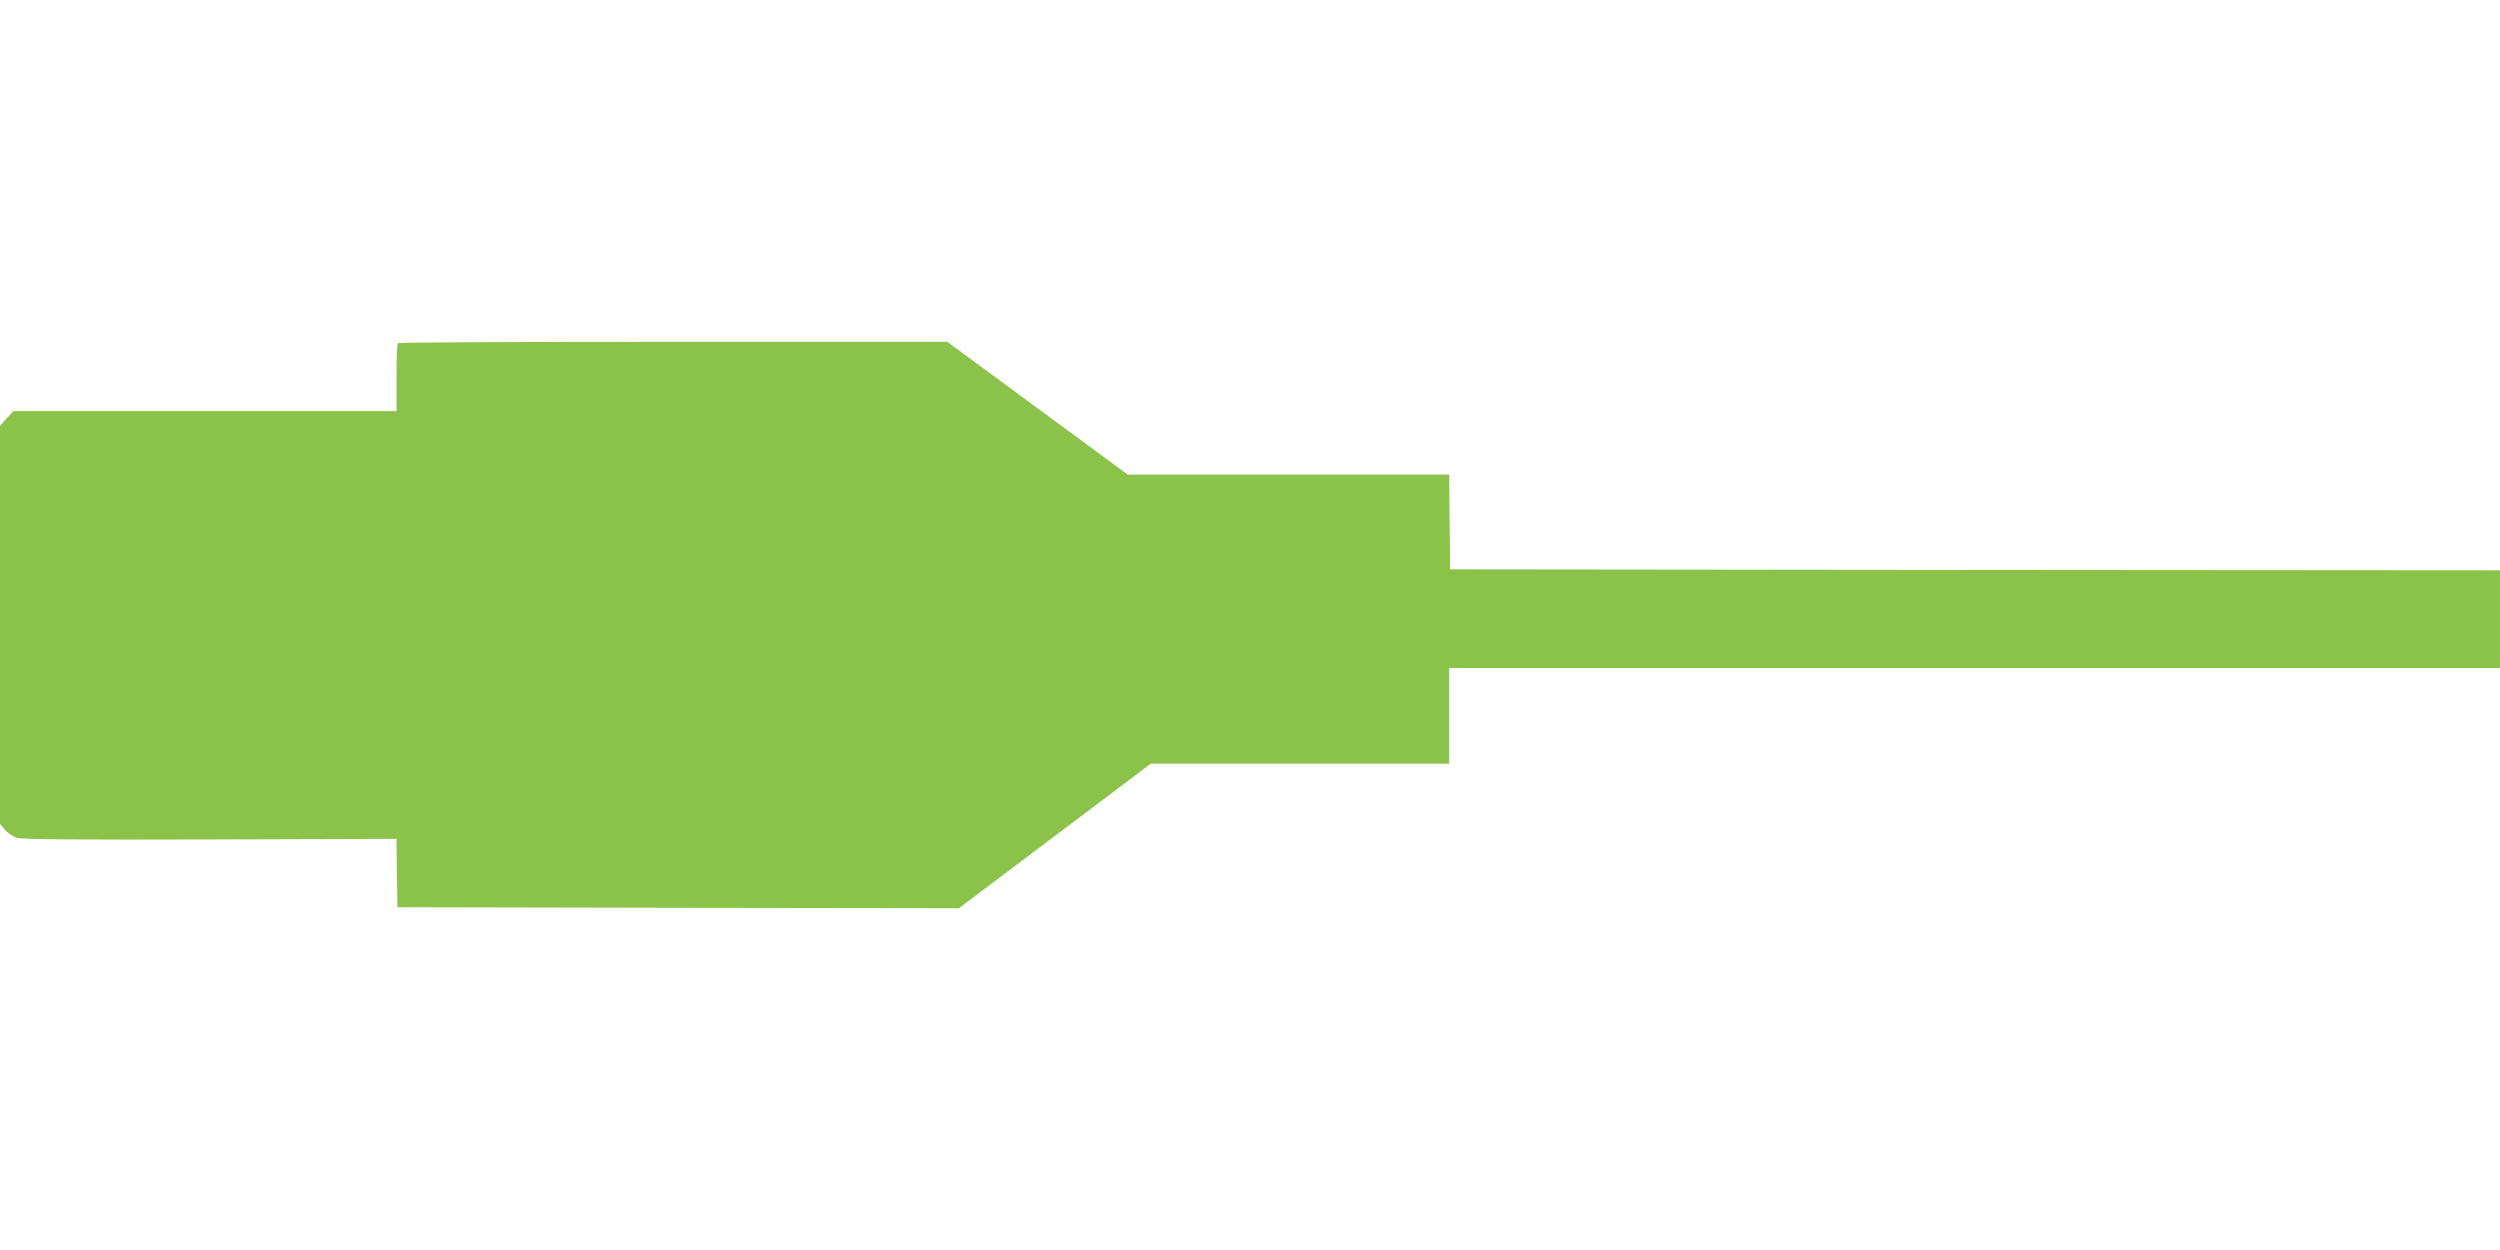
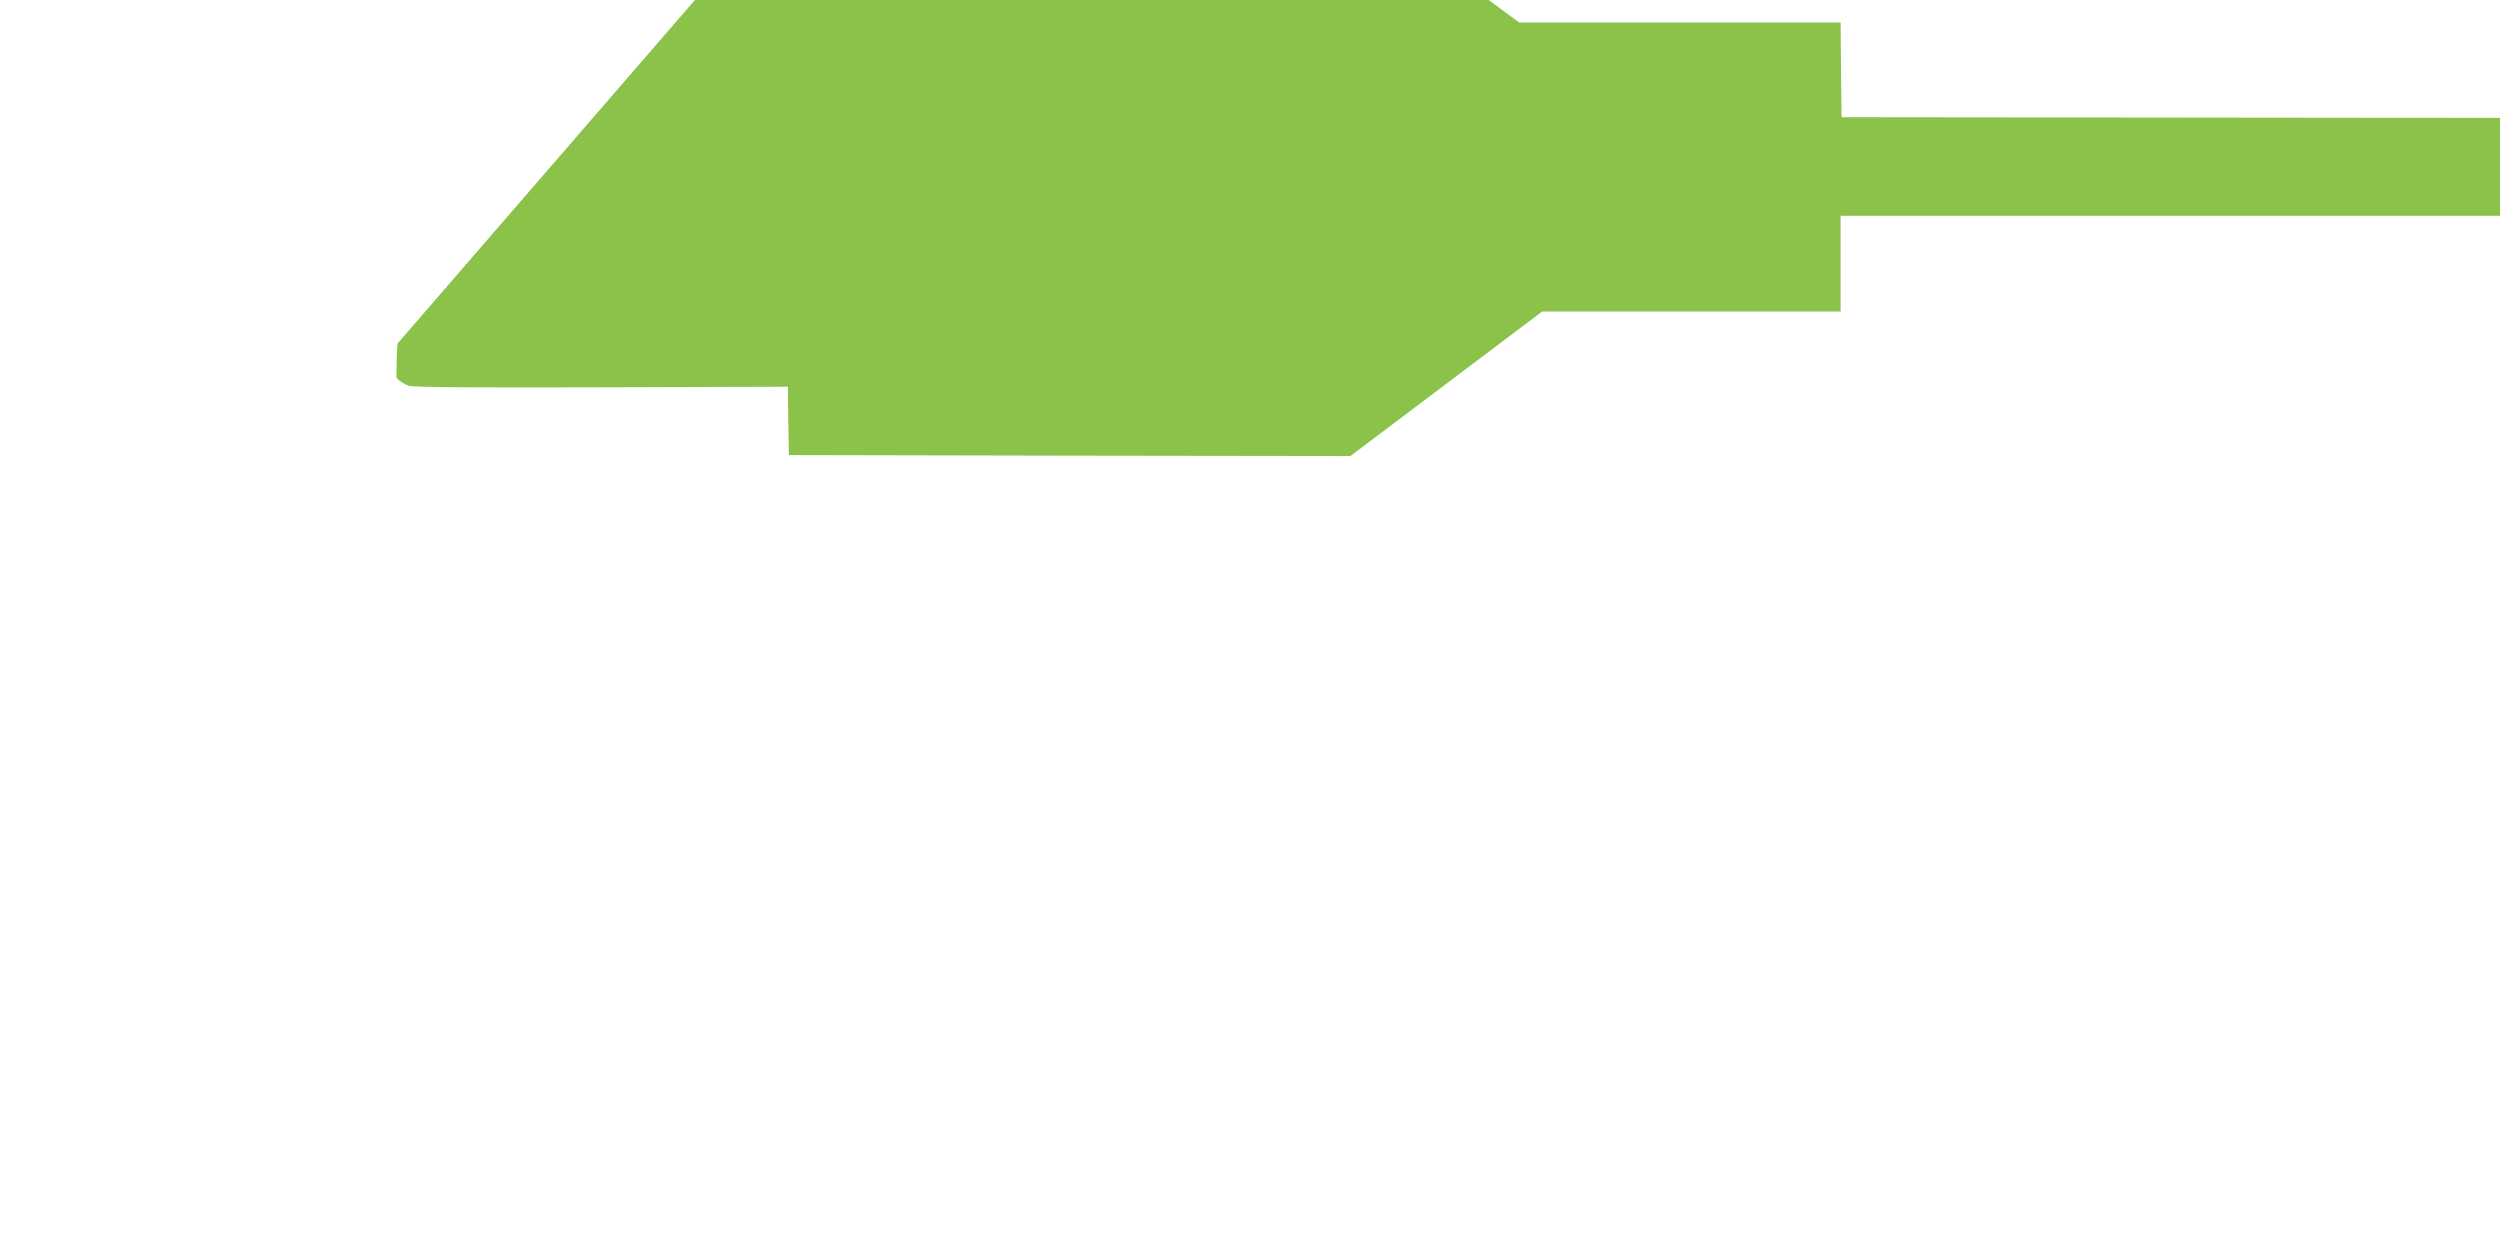
<svg xmlns="http://www.w3.org/2000/svg" version="1.0" width="1280pt" height="640pt" viewBox="0 0 1280 640" preserveAspectRatio="xMidYMid meet">
  <g transform="translate(0,640) scale(0.1,-0.1)" fill="#8bc34a" stroke="none">
-     <path d="M2037 4643 c-4 -3 -7 -83 -7 -177 l0 -171 -981 0 -981 0 -34 -37 -34 -38 0 -1019 0 -1019 26 -31 c14 -17 42 -35 62 -41 25 -8 338 -10 989 -8 l953 3 2 -175 3 -175 1438 -3 1437 -2 491 370 491 370 764 0 764 0 0 245 0 245 2690 0 2690 0 0 250 0 250 -2687 2 -2688 3 -3 243 -2 242 -823 0 -823 0 -462 340 -462 340 -1403 0 c-772 0 -1407 -3 -1410 -7z" />
+     <path d="M2037 4643 c-4 -3 -7 -83 -7 -177 c14 -17 42 -35 62 -41 25 -8 338 -10 989 -8 l953 3 2 -175 3 -175 1438 -3 1437 -2 491 370 491 370 764 0 764 0 0 245 0 245 2690 0 2690 0 0 250 0 250 -2687 2 -2688 3 -3 243 -2 242 -823 0 -823 0 -462 340 -462 340 -1403 0 c-772 0 -1407 -3 -1410 -7z" />
  </g>
</svg>